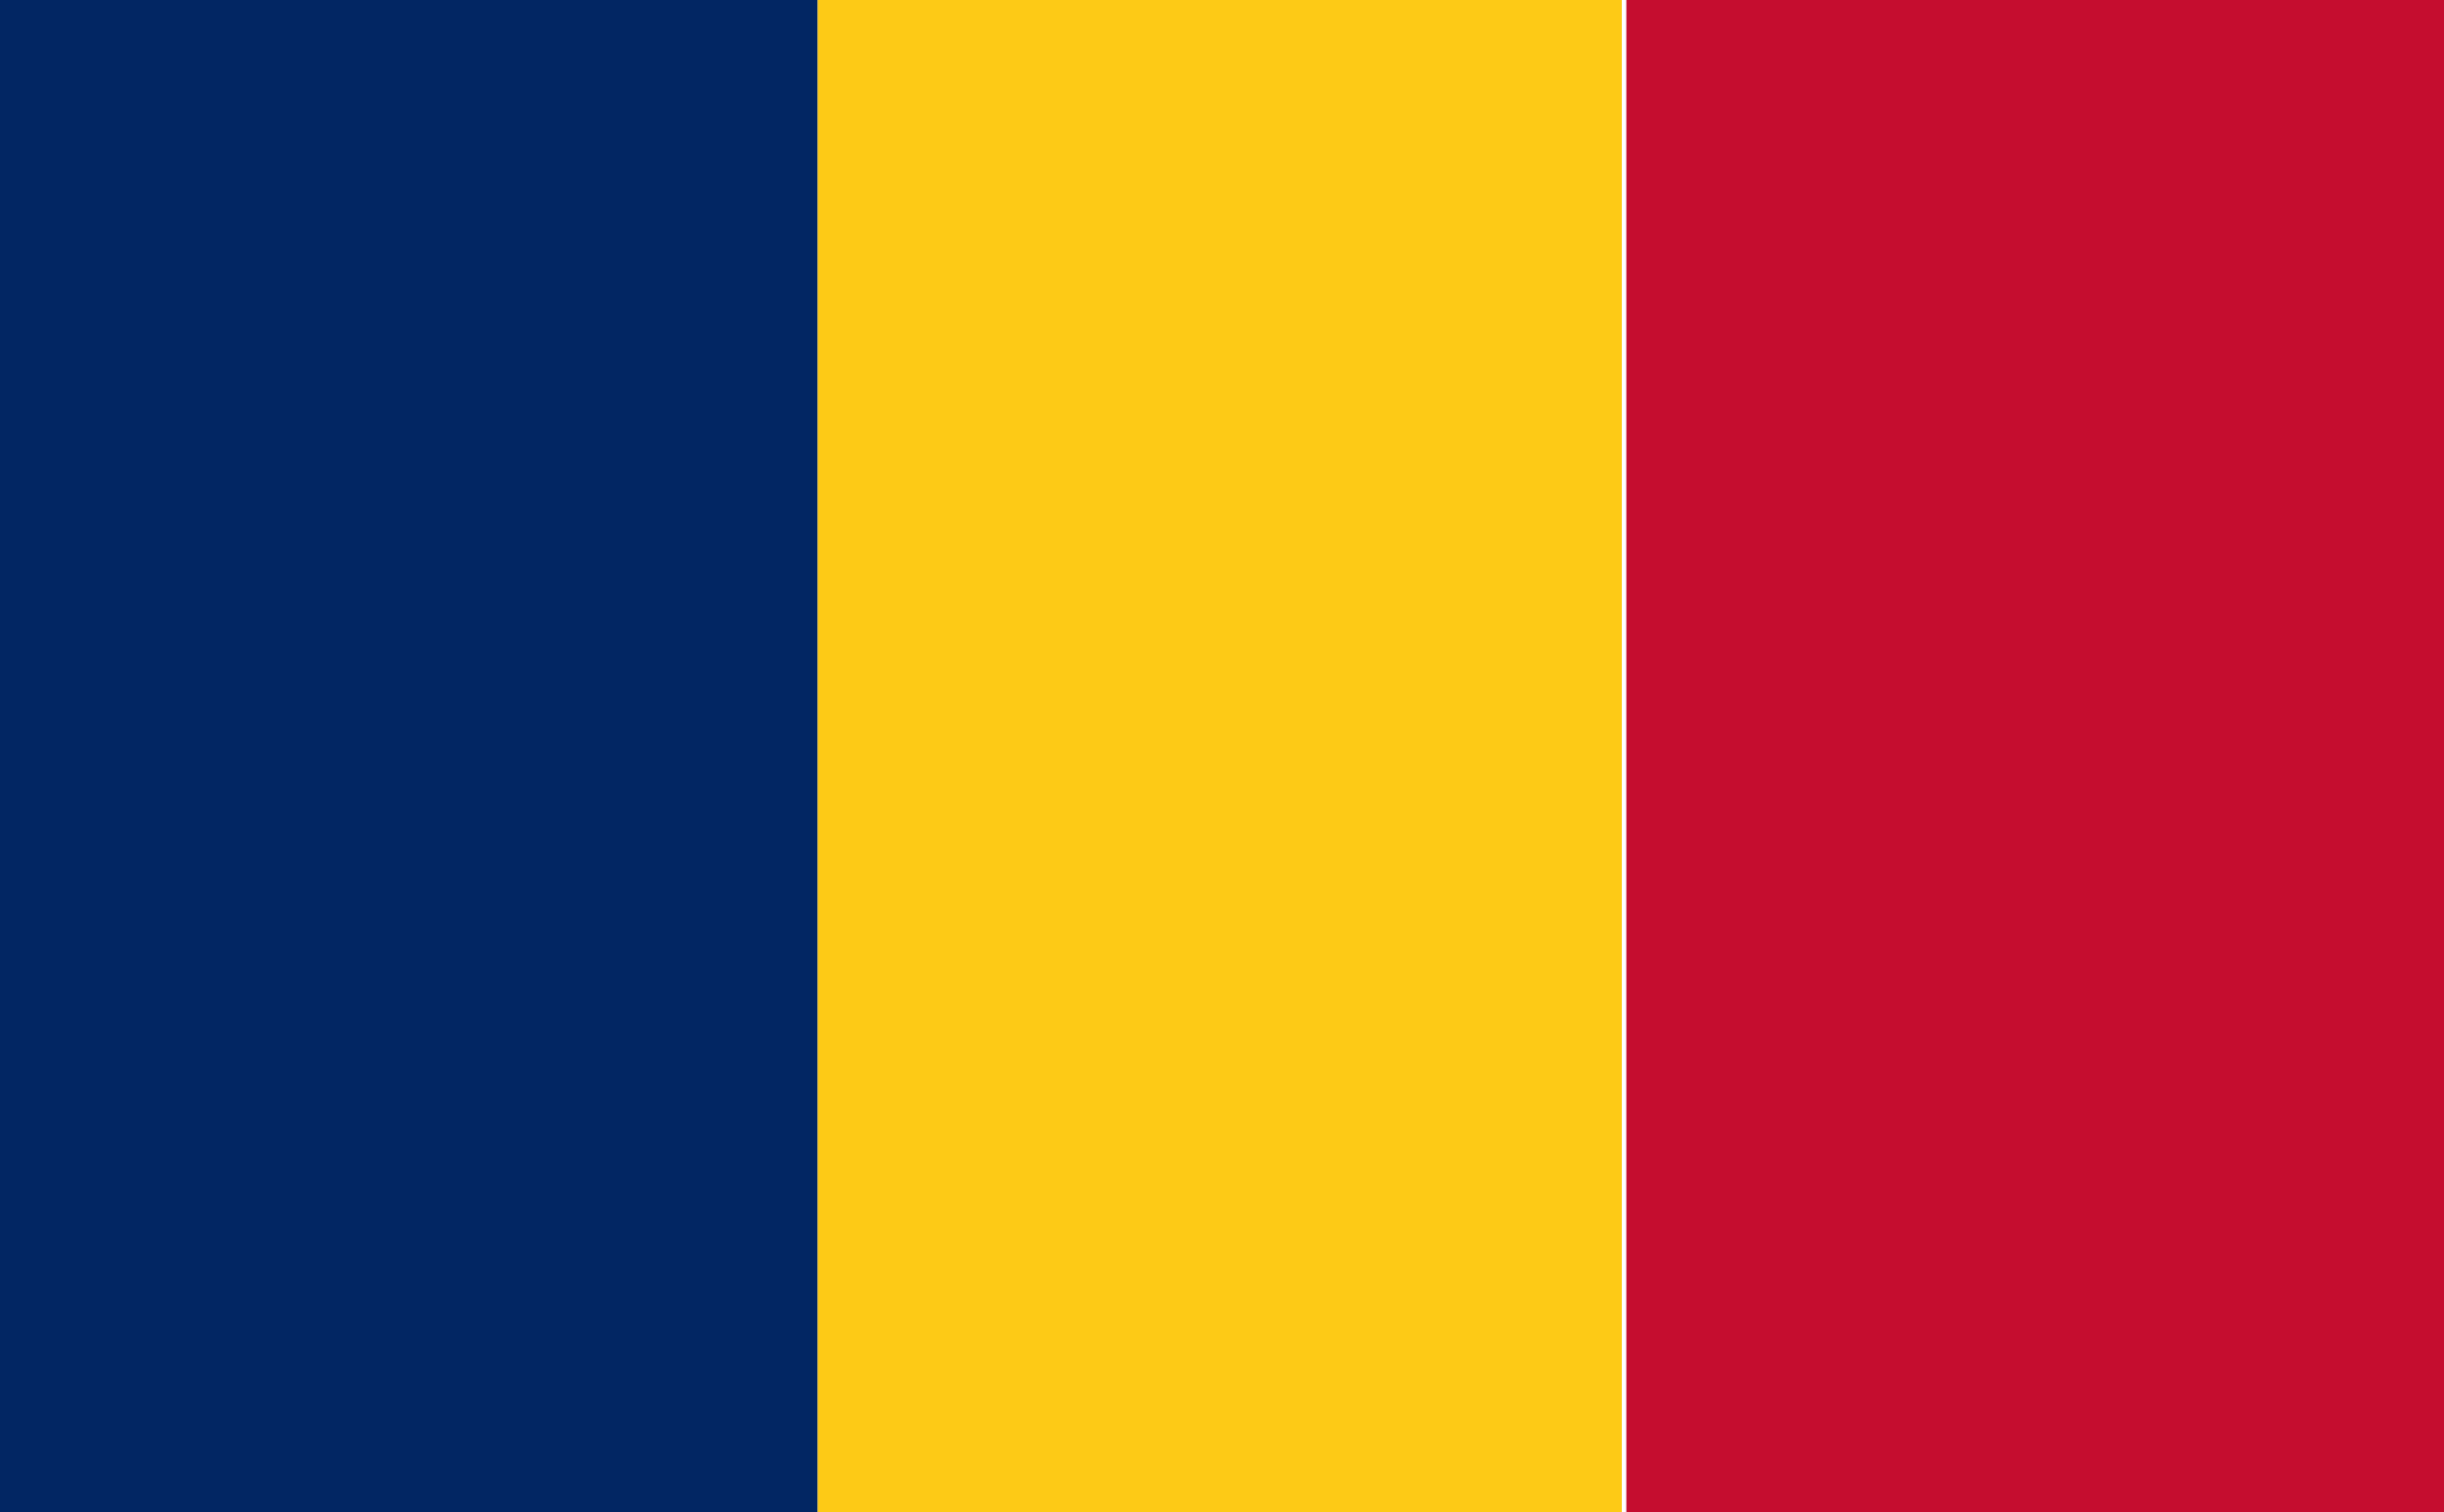
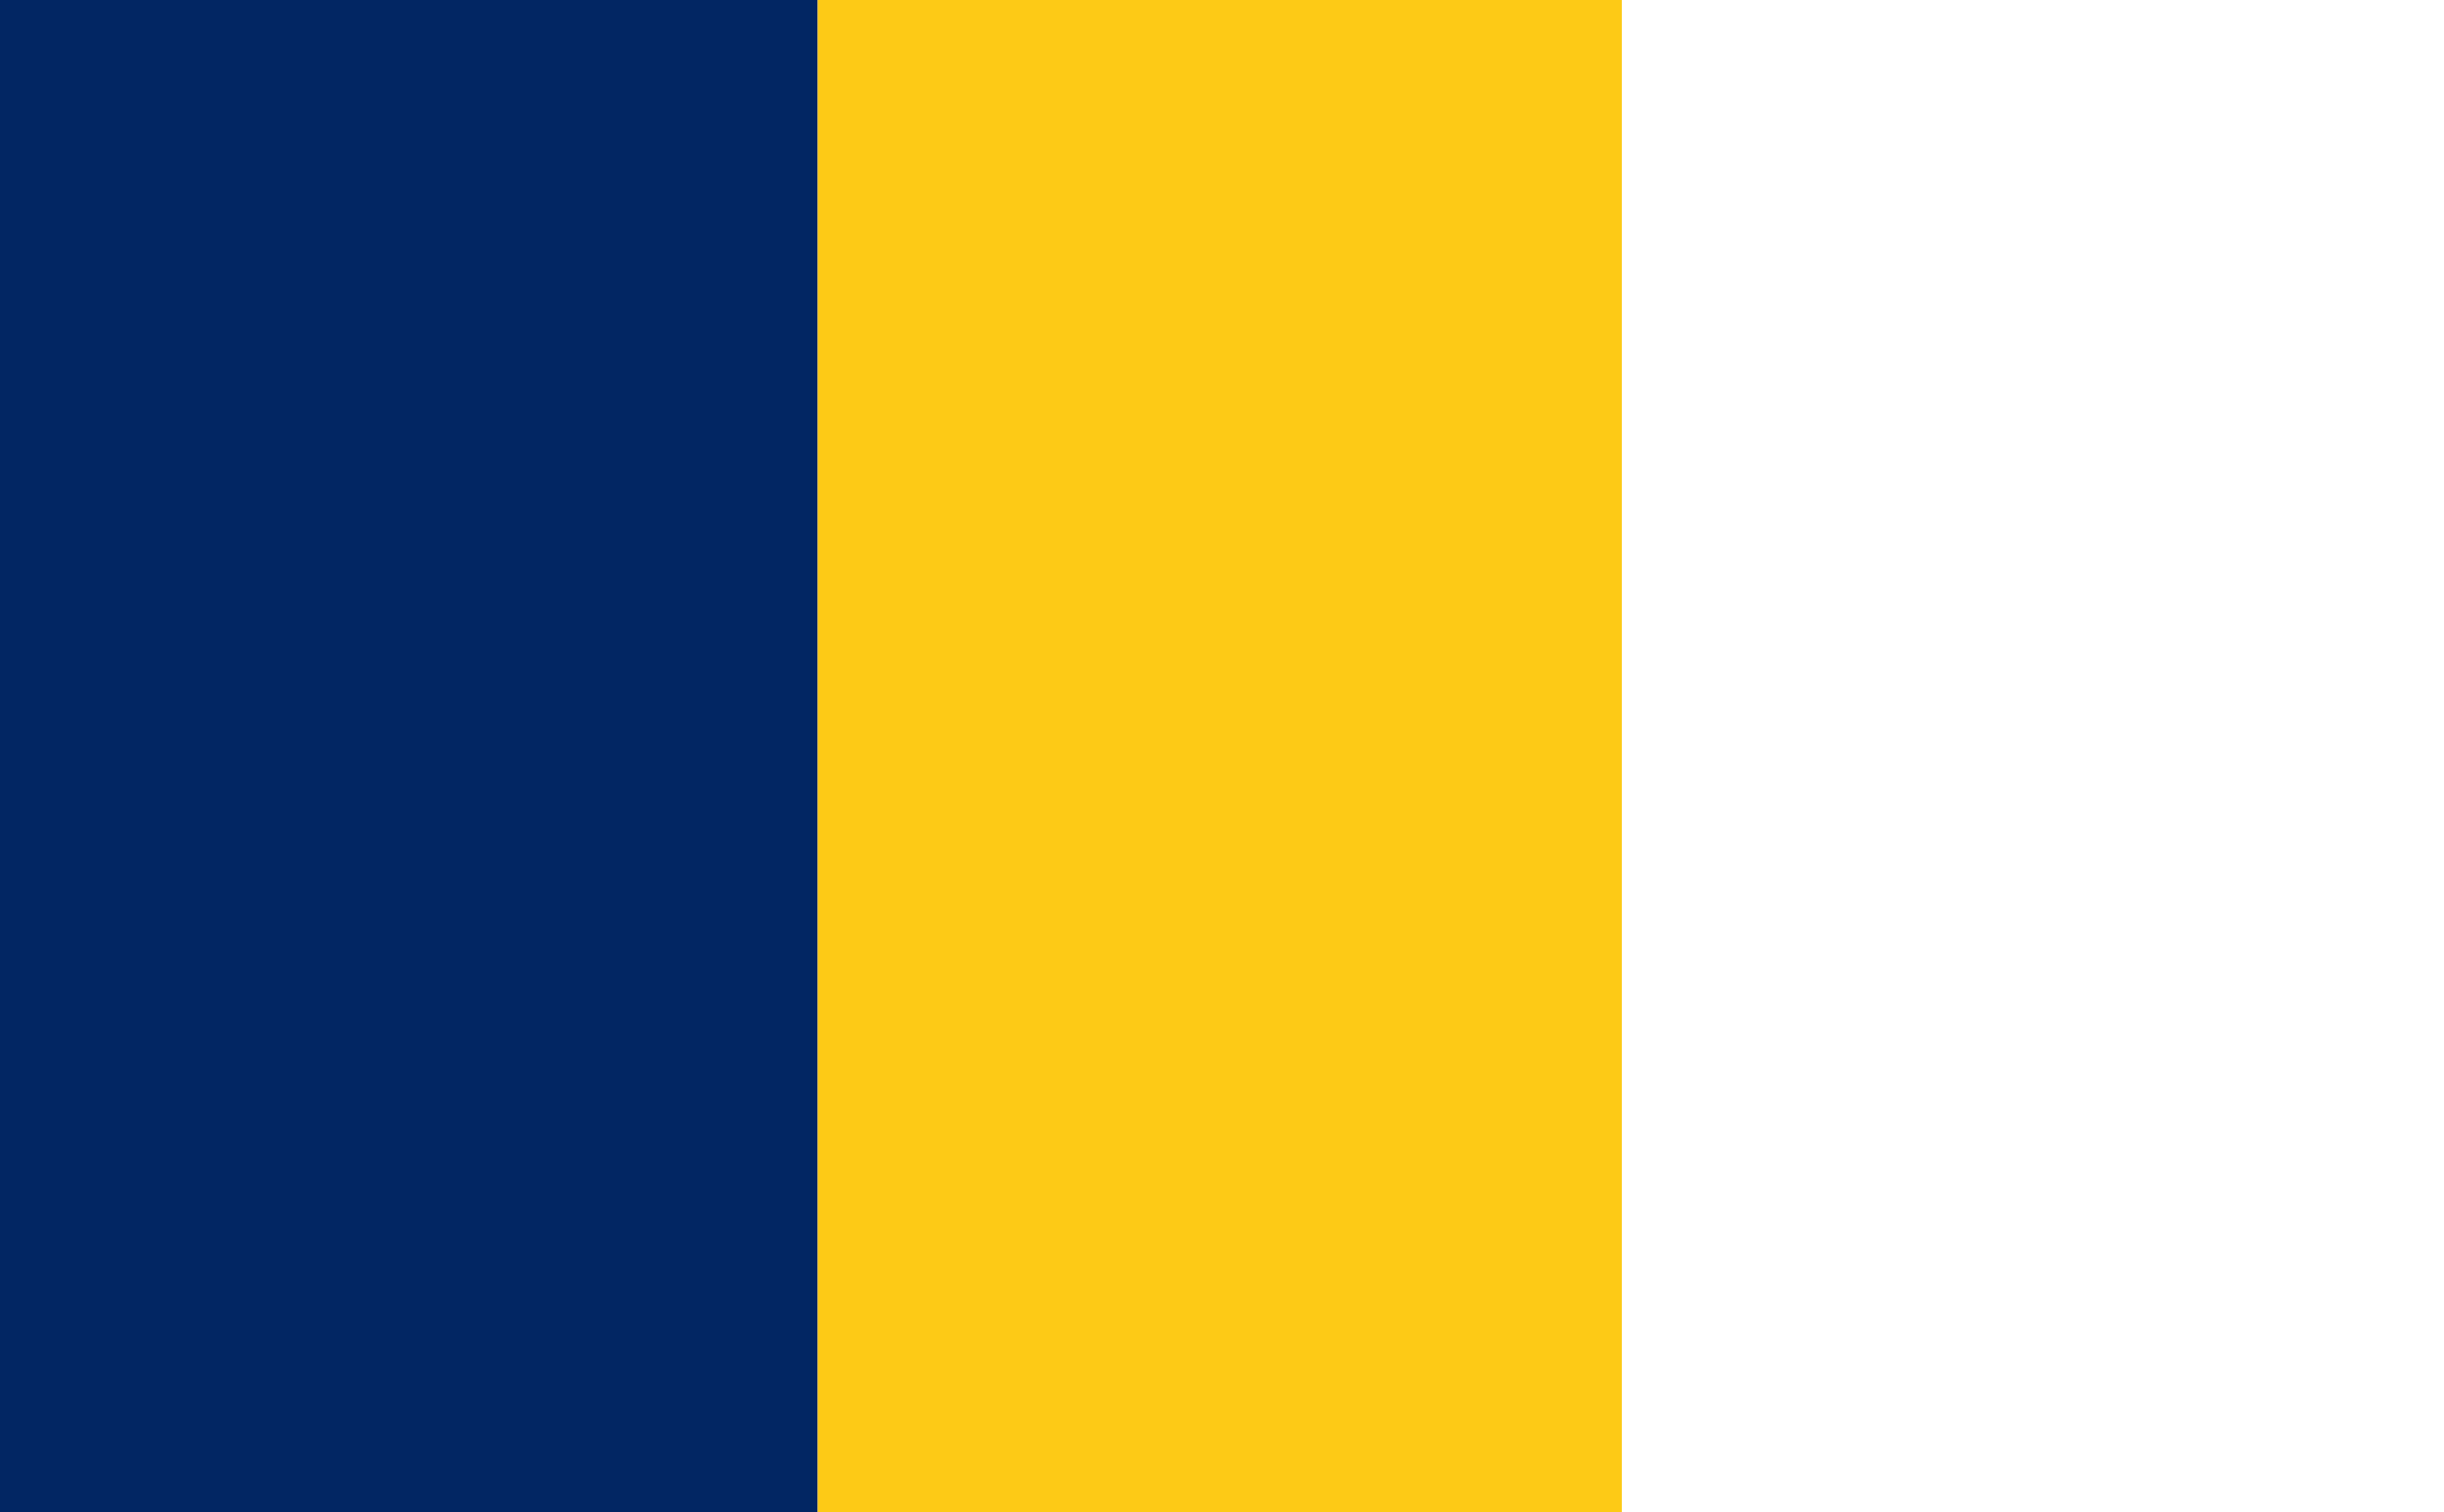
<svg xmlns="http://www.w3.org/2000/svg" viewBox="0 0 53.799 33.3">
  <defs>
    <style>
      .cls-1 {
        fill: #022663;
      }

      .cls-2 {
        fill: #c50d2f;
      }

      .cls-3 {
        fill: #fdca16;
      }
    </style>
  </defs>
  <g id="rumänien" transform="translate(-99.9 -664.3)">
    <rect id="Rechteck_861" data-name="Rechteck 861" class="cls-1" width="18" height="33.3" transform="translate(99.9 664.3)" />
-     <rect id="Rechteck_862" data-name="Rechteck 862" class="cls-2" width="18" height="33.3" transform="translate(135.7 664.3)" />
    <rect id="Rechteck_863" data-name="Rechteck 863" class="cls-3" width="17.7" height="33.3" transform="translate(117.9 664.3)" />
  </g>
</svg>